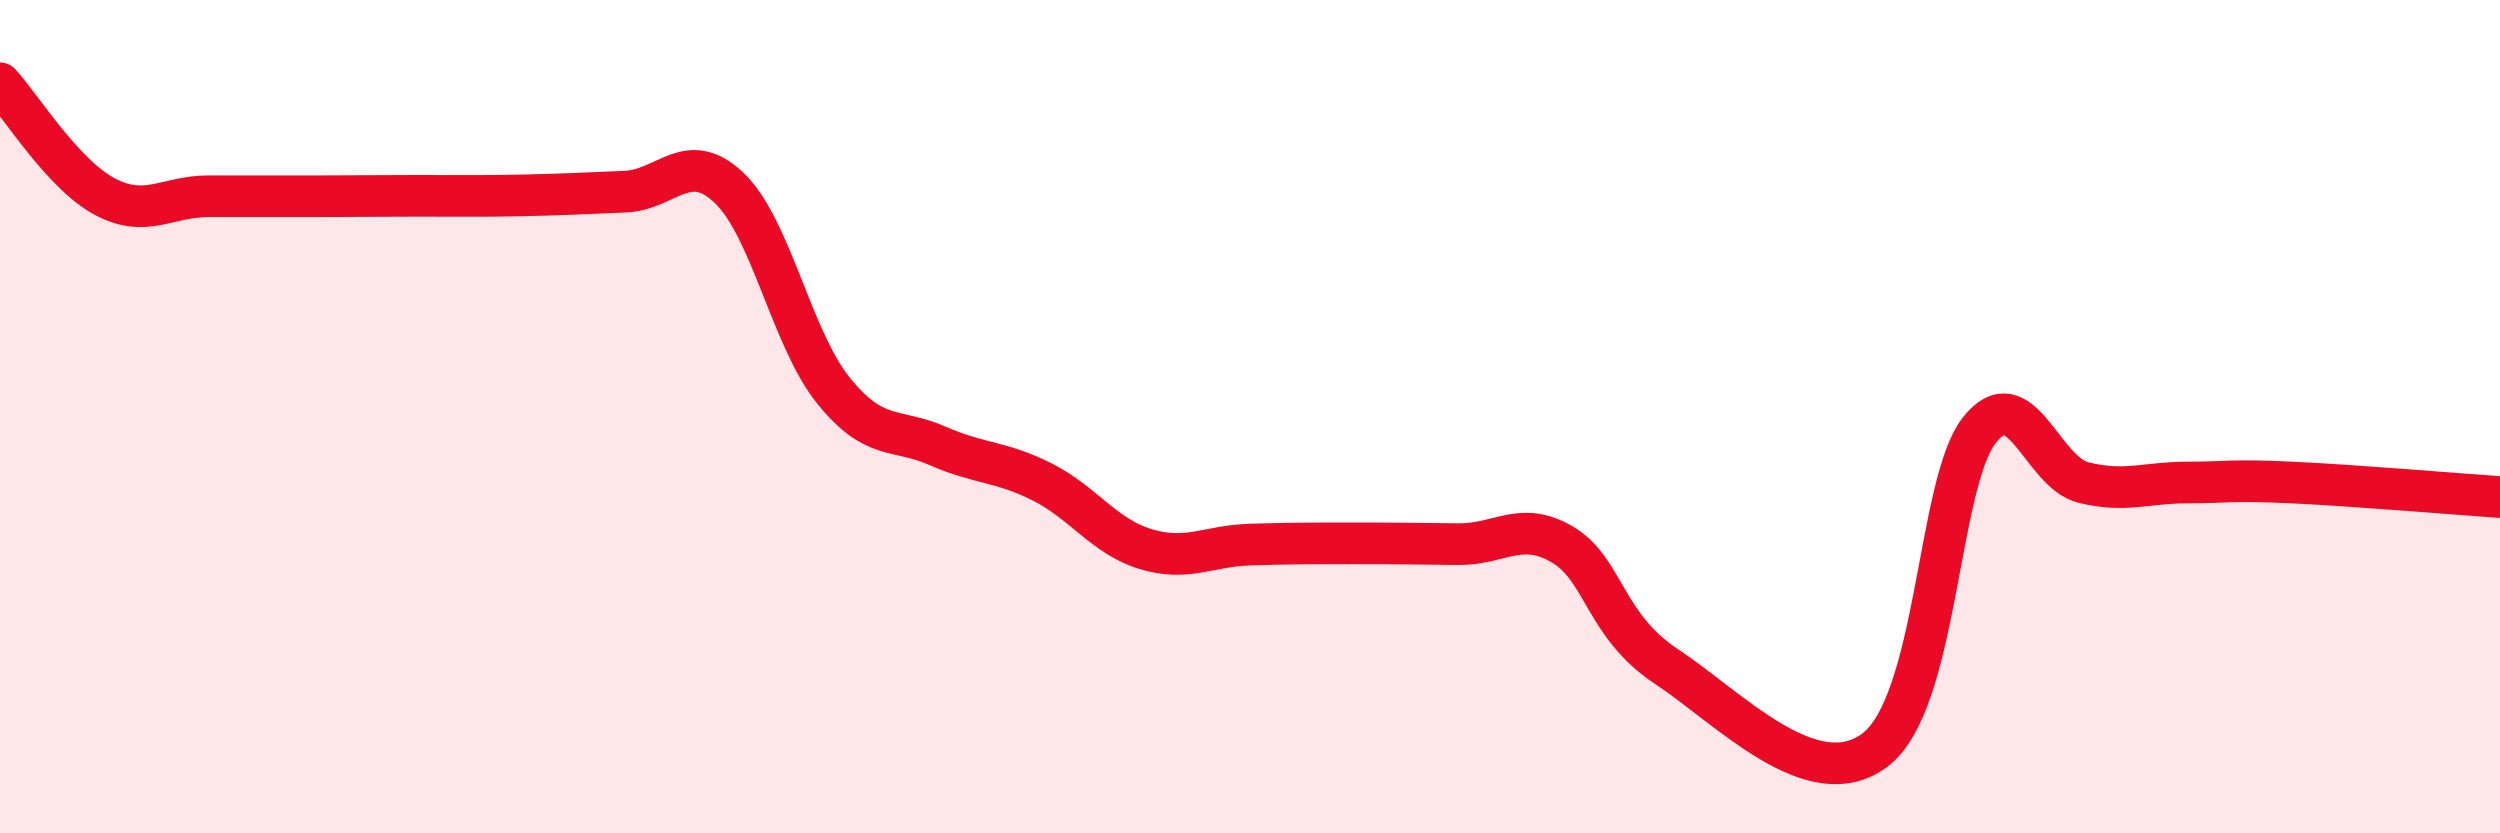
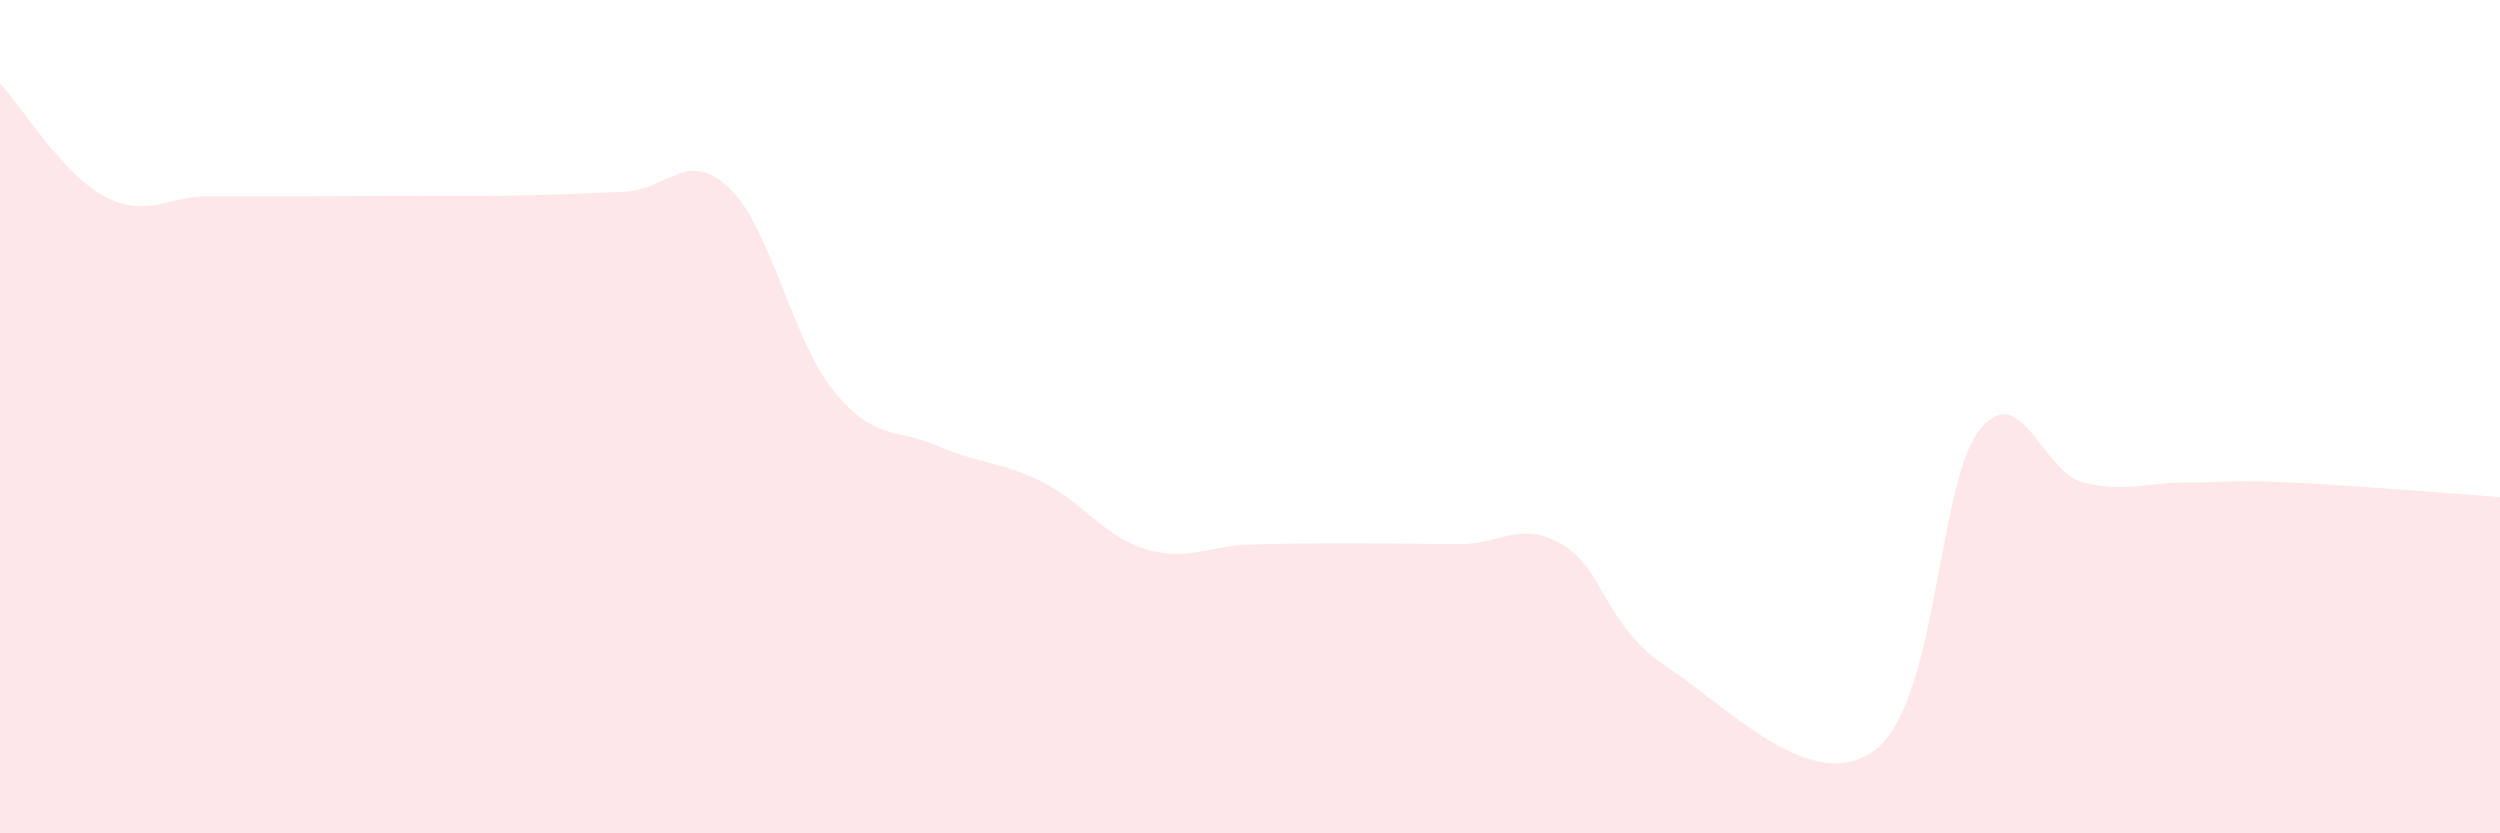
<svg xmlns="http://www.w3.org/2000/svg" width="60" height="20" viewBox="0 0 60 20">
  <path d="M 0,2 C 0.5,2.54 1.5,4.17 2.5,4.71 C 3.5,5.25 4,4.71 5,4.71 C 6,4.71 6.5,4.71 7.5,4.71 C 8.5,4.71 9,4.7 10,4.7 C 11,4.7 11.5,4.71 12.5,4.69 C 13.5,4.67 14,4.64 15,4.6 C 16,4.56 16.5,3.56 17.5,4.51 C 18.5,5.46 19,8.13 20,9.37 C 21,10.61 21.5,10.26 22.5,10.7 C 23.5,11.14 24,11.06 25,11.56 C 26,12.06 26.5,12.88 27.5,13.18 C 28.5,13.48 29,13.1 30,13.07 C 31,13.04 31.5,13.04 32.5,13.04 C 33.5,13.04 34,13.05 35,13.06 C 36,13.07 36.5,12.48 37.5,13.07 C 38.5,13.66 38.5,15.01 40,16 C 41.5,16.99 43.5,19.13 45,18 C 46.5,16.87 46.5,11.61 47.5,10.33 C 48.5,9.05 49,11.33 50,11.58 C 51,11.83 51.5,11.58 52.5,11.58 C 53.5,11.58 53.5,11.51 55,11.58 C 56.5,11.65 59,11.86 60,11.93L60 20L0 20Z" fill="#EB0A25" opacity="0.1" stroke-linecap="round" stroke-linejoin="round" />
-   <path d="M 0,2 C 0.5,2.54 1.5,4.17 2.5,4.71 C 3.5,5.25 4,4.71 5,4.71 C 6,4.71 6.5,4.71 7.5,4.71 C 8.5,4.71 9,4.7 10,4.7 C 11,4.7 11.5,4.71 12.5,4.69 C 13.5,4.67 14,4.64 15,4.6 C 16,4.56 16.5,3.56 17.5,4.51 C 18.5,5.46 19,8.13 20,9.37 C 21,10.61 21.5,10.26 22.5,10.7 C 23.5,11.14 24,11.06 25,11.56 C 26,12.06 26.5,12.88 27.5,13.18 C 28.5,13.48 29,13.1 30,13.07 C 31,13.04 31.5,13.04 32.5,13.04 C 33.5,13.04 34,13.05 35,13.06 C 36,13.07 36.5,12.48 37.5,13.07 C 38.5,13.66 38.5,15.01 40,16 C 41.5,16.99 43.5,19.13 45,18 C 46.5,16.87 46.5,11.61 47.5,10.33 C 48.5,9.05 49,11.33 50,11.58 C 51,11.83 51.5,11.58 52.5,11.58 C 53.5,11.58 53.5,11.51 55,11.58 C 56.5,11.65 59,11.86 60,11.93" stroke="#EB0A25" stroke-width="1" fill="none" stroke-linecap="round" stroke-linejoin="round" />
</svg>